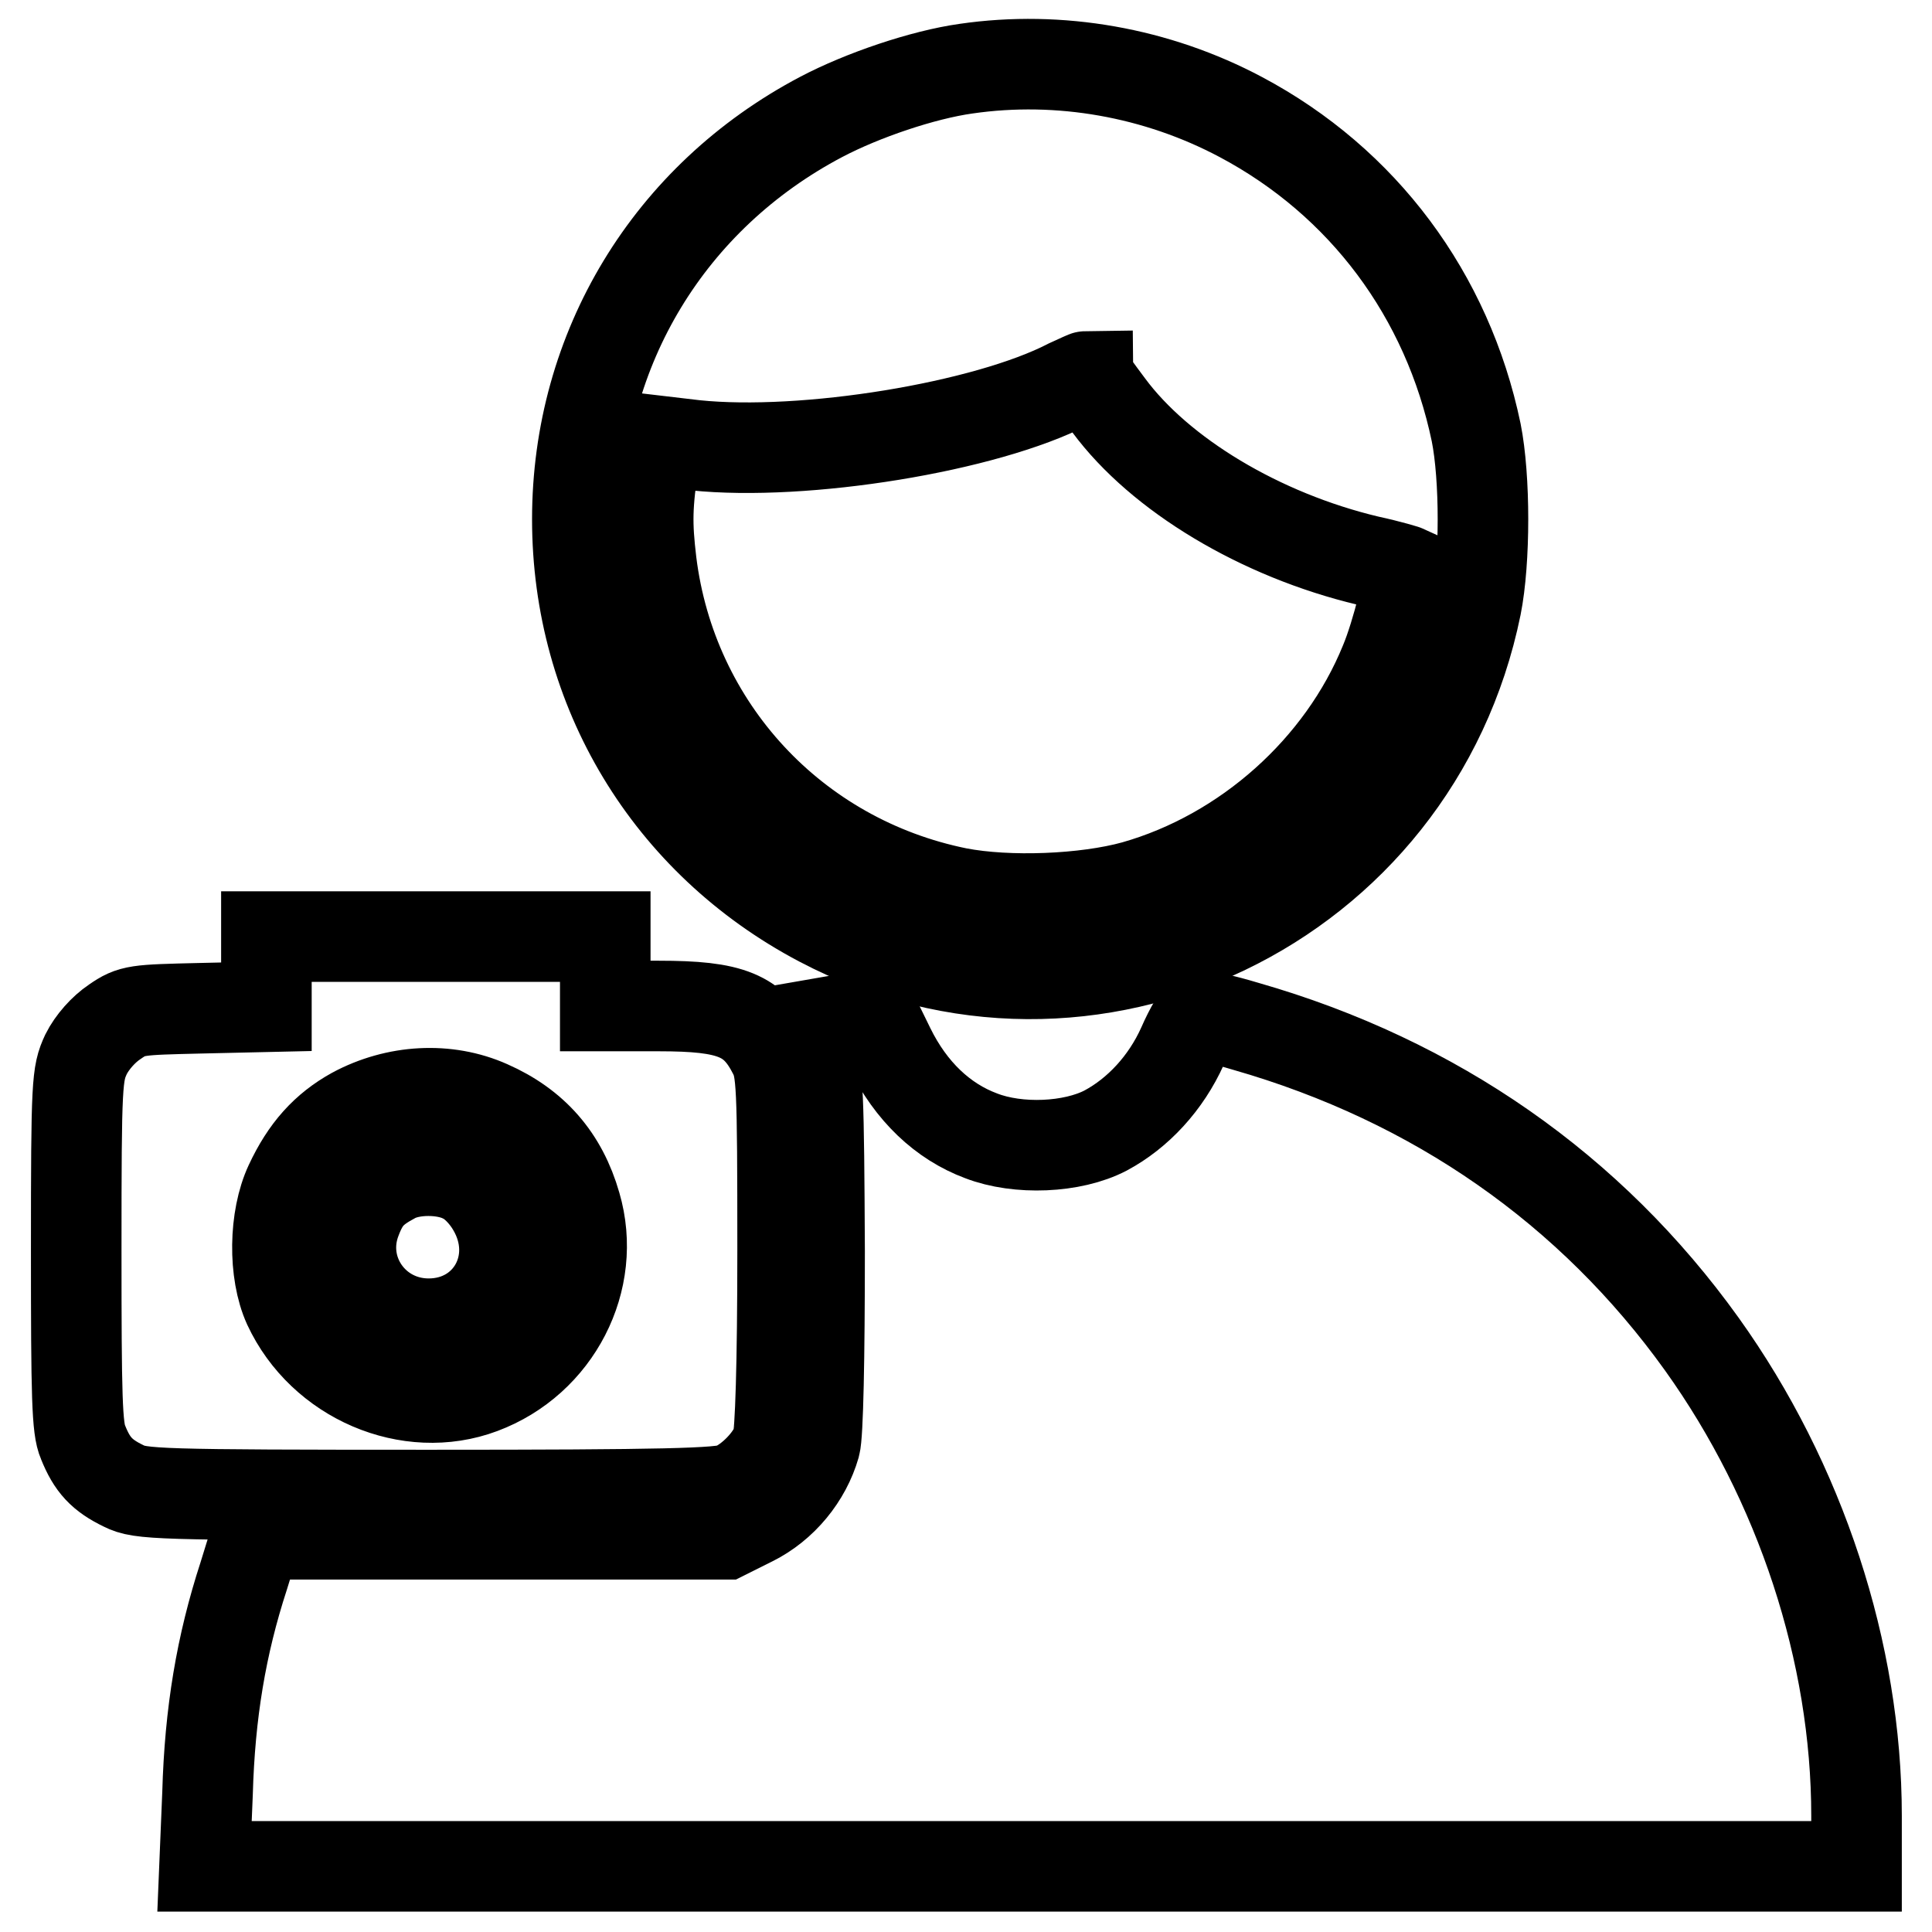
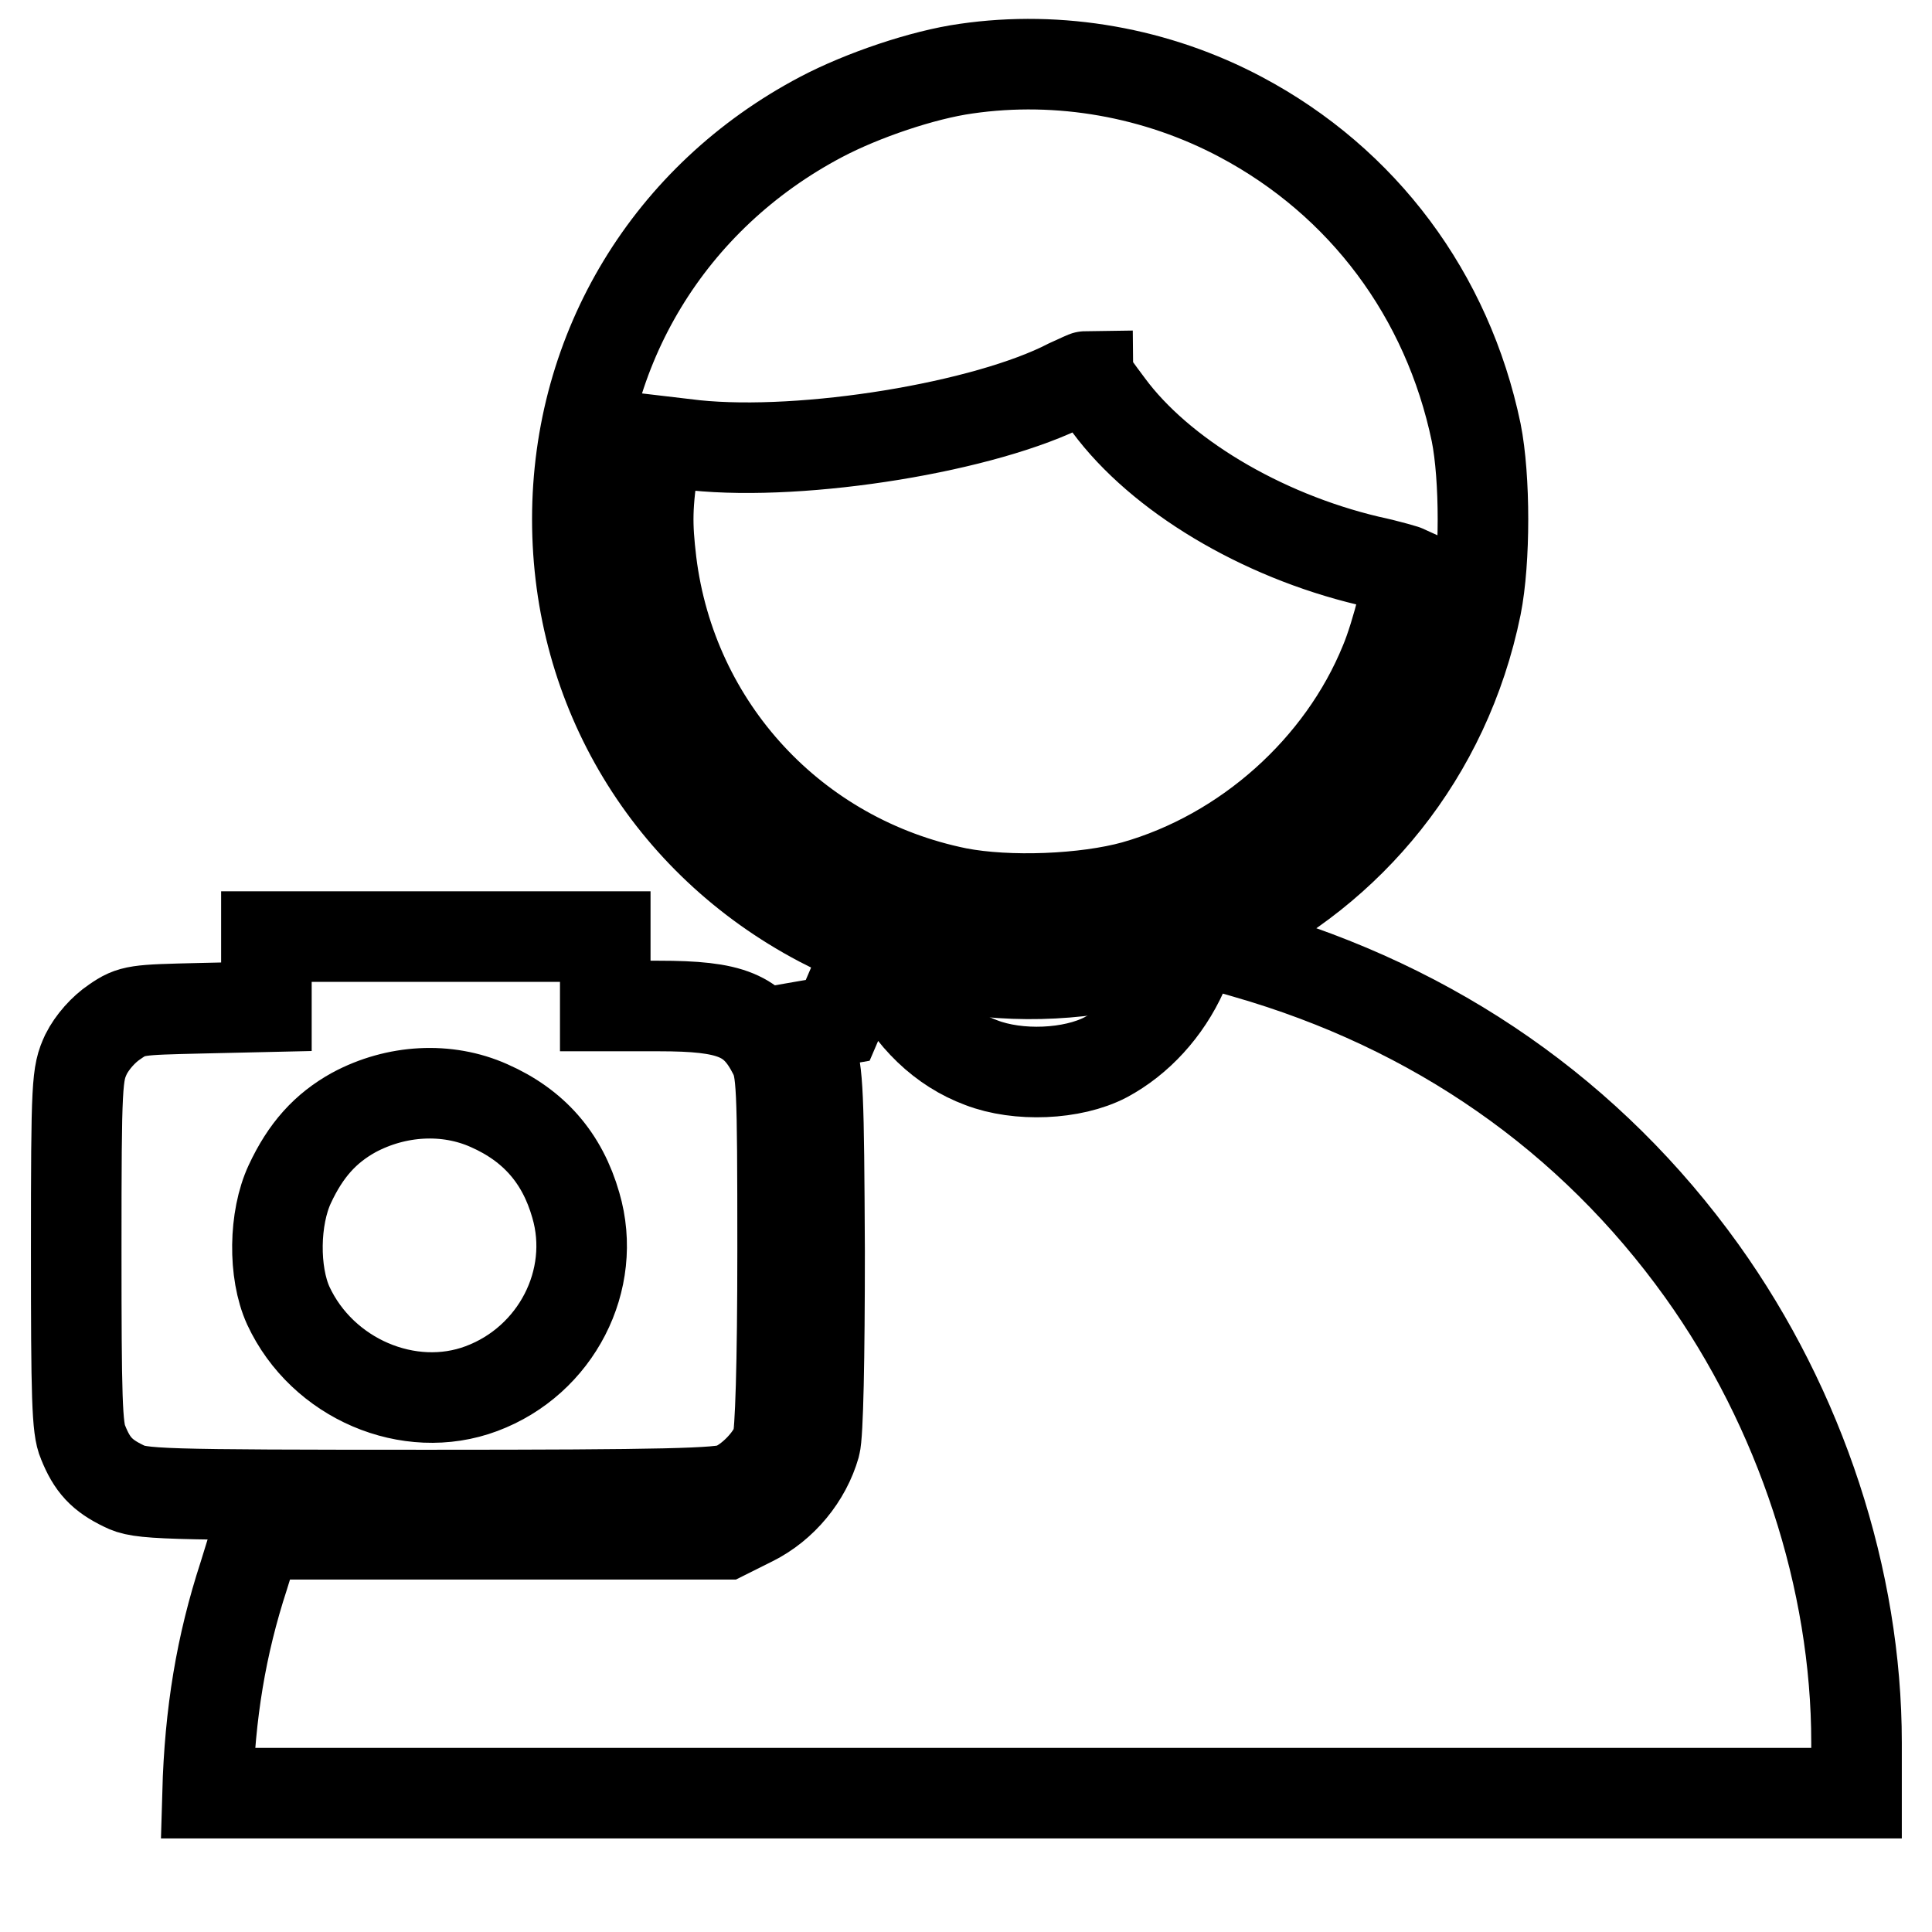
<svg xmlns="http://www.w3.org/2000/svg" version="1.1" x="0px" y="0px" viewBox="0 0 256 256" enable-background="new 0 0 256 256" xml:space="preserve">
  <g>
    <g>
      <g>
        <path stroke-width="12" fill-opacity="0" stroke="#000000" d="M128,9.1c-5.7,0.8-13.7,3.5-19.2,6.4C88.7,26.1,76.5,46.2,76.5,68.8c0,22.6,12.1,42.7,32.2,53.3c35.5,18.7,78.8-2.1,86.9-41.8c1.2-6,1.2-17,0-23c-3.8-18.2-15-33.2-31.2-41.8C153.3,9.6,140.4,7.3,128,9.1z M146.9,53.7c6.8,9.2,20.1,17.2,34.4,20.6c2.8,0.6,5.1,1.3,5.3,1.4c0.4,0.5-1.5,8.3-3.1,12.1c-5.7,14-18.4,25.4-33.2,29.6c-6.5,1.8-16.7,2.2-23.4,0.9c-21.7-4.4-37.9-21.9-40.6-43.8c-0.6-5.1-0.6-7.5,0.4-13.9l0.3-2.2l5.1,0.6c14.5,1.5,38.5-2.4,49.5-8.1c1.3-0.6,2.4-1.1,2.5-1.1C144.1,49.9,145.4,51.7,146.9,53.7z" />
        <path stroke-width="12" fill-opacity="0" stroke="#000000" d="M35.3,128.8v4.6l-8.8,0.2c-8.4,0.2-9,0.2-11.3,1.8c-1.5,1-3,2.7-3.8,4.3c-1.2,2.6-1.3,3.6-1.3,25.9c0,19.5,0.1,23.7,0.9,25.5c1.2,3,2.5,4.4,5.4,5.8c2.2,1.1,4.3,1.2,40.5,1.2c31.1,0,38.6-0.2,40.2-0.9c2.4-1,5.1-3.8,5.9-6.1c0.4-1.1,0.7-10.2,0.7-25.5c0-22.1-0.1-23.8-1.2-26c-2.6-5.1-5.6-6.3-15.2-6.3h-7.1v-4.6v-4.6H57.8H35.3V128.8z M64.8,146.5c5.9,2.6,9.7,6.9,11.5,13.2c2.9,9.9-2.6,20.6-12.5,24.3c-9.6,3.6-21.1-1.3-25.6-11c-2-4.4-1.9-11.6,0.2-16.1c2.1-4.5,4.7-7.4,8.5-9.5C52.5,144.4,59.2,144,64.8,146.5z" />
-         <path stroke-width="12" fill-opacity="0" stroke="#000000" d="M52.2,156.1c-2.8,1.5-3.9,2.6-5,5.5c-2.6,6.7,2.3,13.8,9.6,13.8c8.1,0,12.7-8.3,8.4-15.5c-1-1.7-2.5-3.2-3.8-3.8C58.9,154.8,54.6,154.8,52.2,156.1z" />
-         <path stroke-width="12" fill-opacity="0" stroke="#000000" d="M111,135.2l-4.6,0.8l1,3.2c1,2.8,1.1,5.7,1.2,26.6c0,14.1-0.2,24.3-0.6,25.7c-1.2,4.2-4.3,8-8.3,10l-3.6,1.8H65H34l-1.7,5.5c-3,9.2-4.5,18.2-4.8,28.8l-0.4,9.7h109.5H246v-6.7c0-21.6-7.4-44.2-20.5-62.5c-14.7-20.5-35.3-34.9-60.4-42.1c-3-0.9-5.7-1.5-6-1.5s-1.4,1.8-2.4,4.1c-2.2,4.9-5.9,8.9-10.2,11.2c-4.4,2.3-11.6,2.6-16.5,0.7c-5.1-1.9-9.3-5.9-12.1-11.6l-2.3-4.7L111,135.2z" />
+         <path stroke-width="12" fill-opacity="0" stroke="#000000" d="M111,135.2l-4.6,0.8l1,3.2c1,2.8,1.1,5.7,1.2,26.6c0,14.1-0.2,24.3-0.6,25.7c-1.2,4.2-4.3,8-8.3,10l-3.6,1.8H65H34l-1.7,5.5c-3,9.2-4.5,18.2-4.8,28.8h109.5H246v-6.7c0-21.6-7.4-44.2-20.5-62.5c-14.7-20.5-35.3-34.9-60.4-42.1c-3-0.9-5.7-1.5-6-1.5s-1.4,1.8-2.4,4.1c-2.2,4.9-5.9,8.9-10.2,11.2c-4.4,2.3-11.6,2.6-16.5,0.7c-5.1-1.9-9.3-5.9-12.1-11.6l-2.3-4.7L111,135.2z" />
      </g>
    </g>
  </g>
</svg>